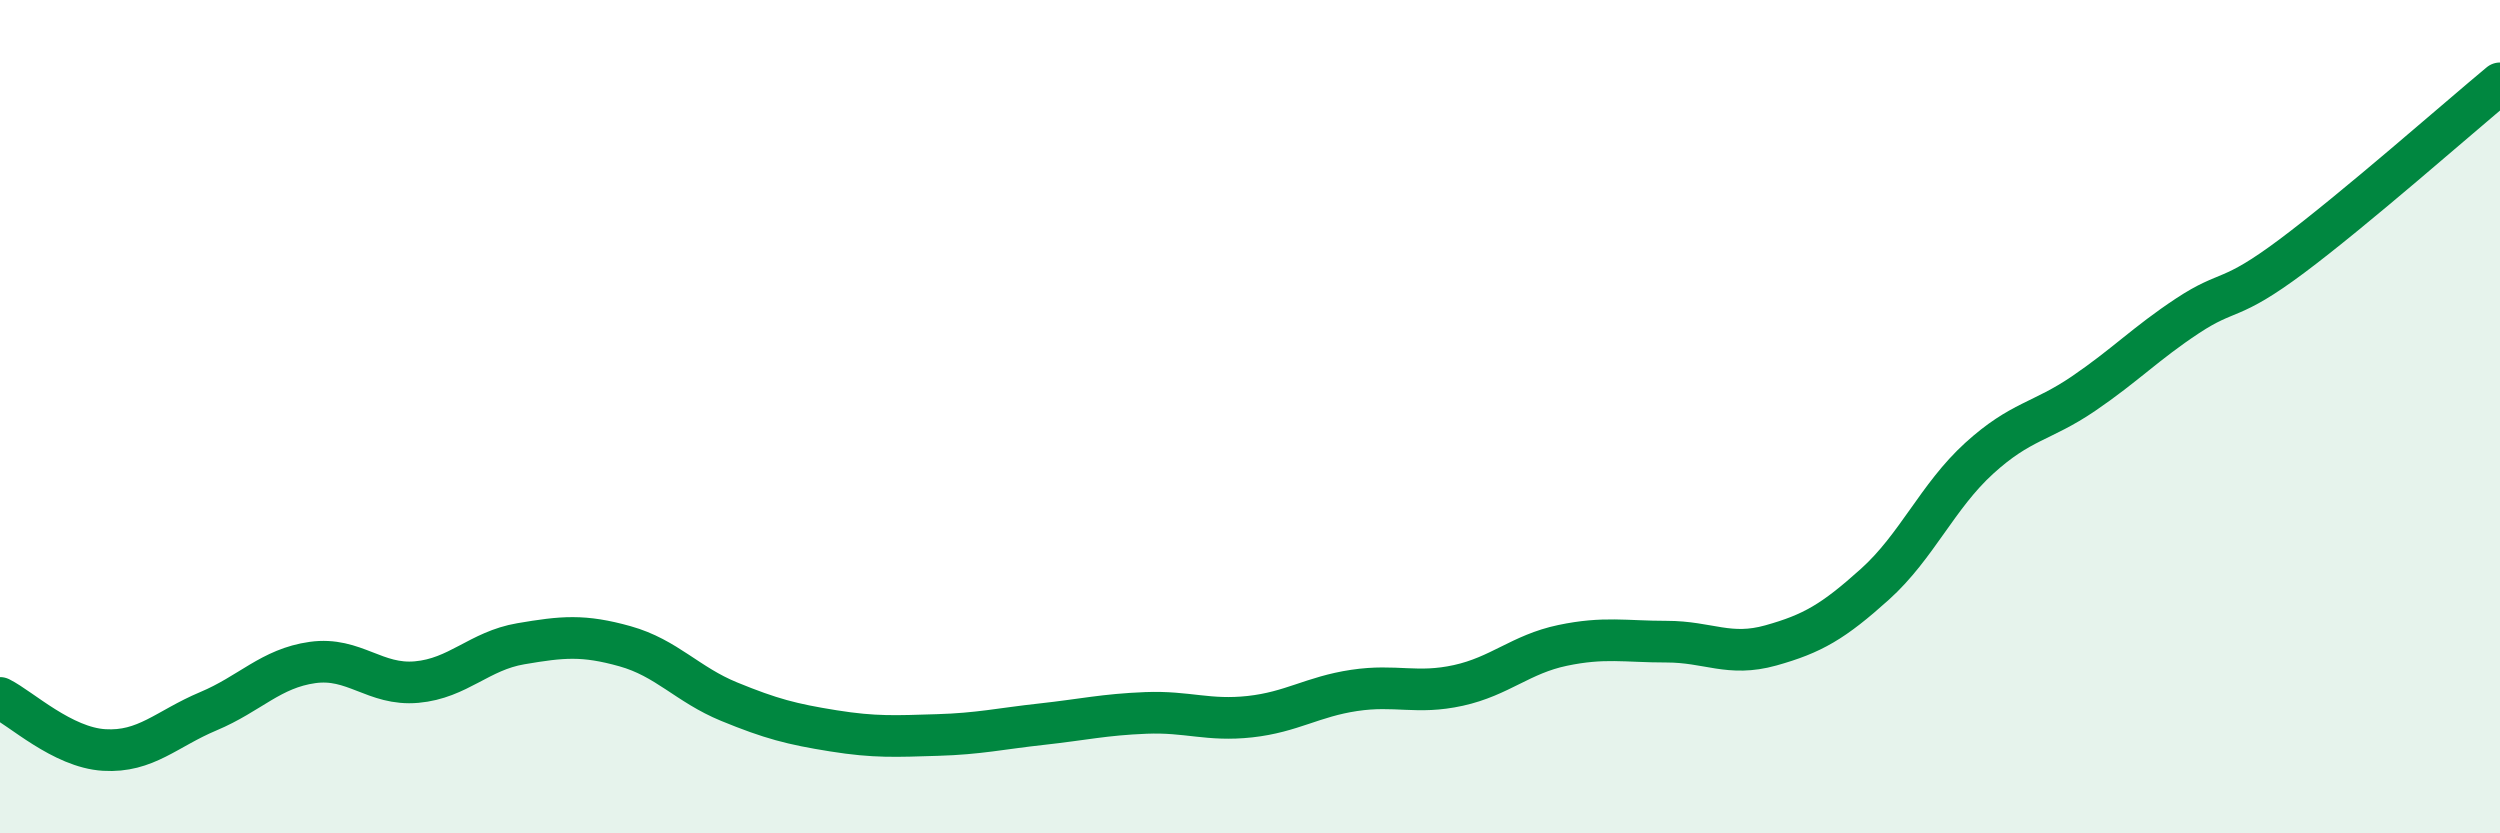
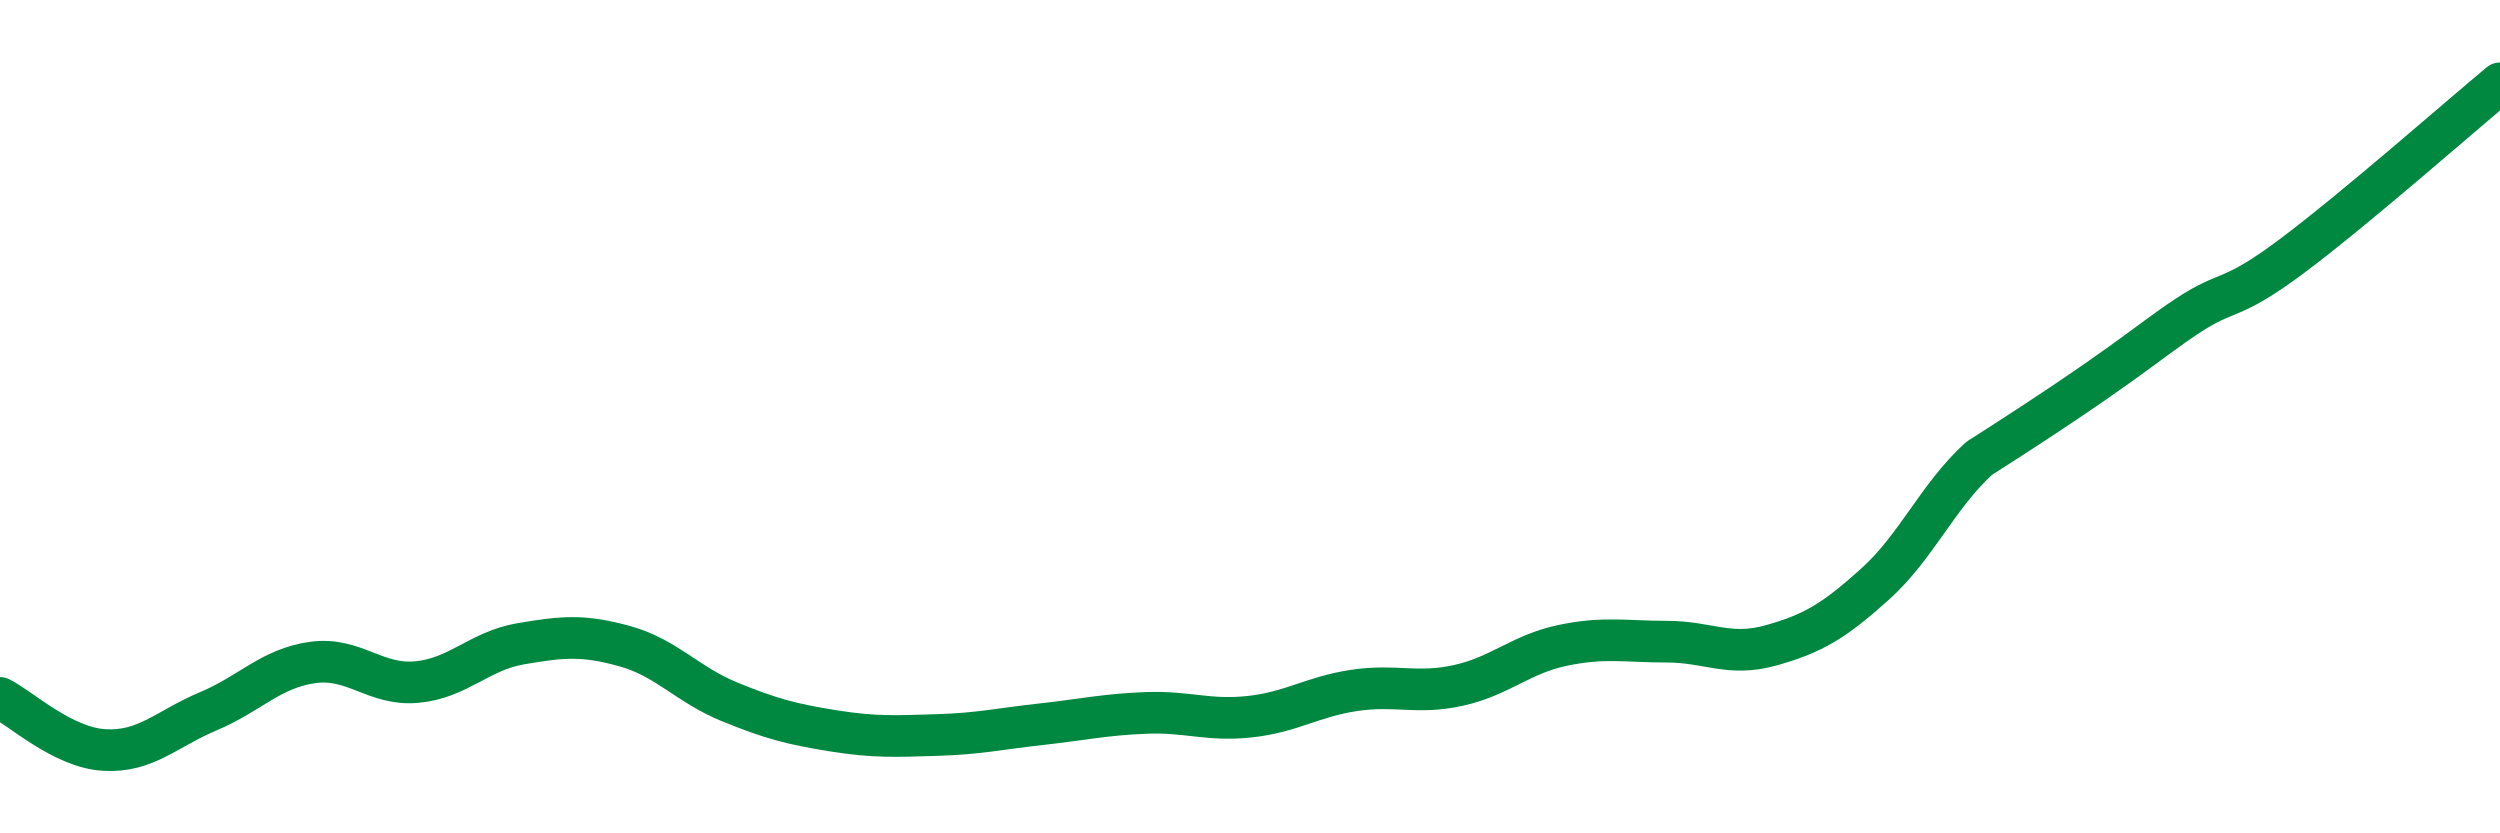
<svg xmlns="http://www.w3.org/2000/svg" width="60" height="20" viewBox="0 0 60 20">
-   <path d="M 0,16.75 C 0.5,17 1.5,17.94 2.5,18 C 3.5,18.06 4,17.49 5,17.07 C 6,16.65 6.5,16.04 7.5,15.9 C 8.5,15.76 9,16.46 10,16.37 C 11,16.28 11.5,15.62 12.5,15.45 C 13.5,15.28 14,15.23 15,15.51 C 16,15.79 16.5,16.43 17.5,16.84 C 18.5,17.25 19,17.38 20,17.54 C 21,17.7 21.5,17.67 22.5,17.64 C 23.5,17.61 24,17.49 25,17.38 C 26,17.27 26.5,17.15 27.5,17.11 C 28.5,17.07 29,17.31 30,17.2 C 31,17.09 31.5,16.72 32.5,16.57 C 33.5,16.42 34,16.67 35,16.45 C 36,16.23 36.5,15.7 37.5,15.49 C 38.5,15.28 39,15.4 40,15.4 C 41,15.4 41.5,15.77 42.5,15.49 C 43.5,15.21 44,14.92 45,14.02 C 46,13.12 46.5,11.91 47.5,11 C 48.5,10.09 49,10.13 50,9.45 C 51,8.77 51.5,8.24 52.5,7.58 C 53.5,6.92 53.5,7.27 55,6.15 C 56.5,5.03 59,2.83 60,2L60 20L0 20Z" fill="#008740" opacity="0.1" stroke-linecap="round" stroke-linejoin="round" />
-   <path d="M 0,16.75 C 0.5,17 1.5,17.94 2.5,18 C 3.5,18.06 4,17.49 5,17.07 C 6,16.65 6.5,16.04 7.5,15.9 C 8.5,15.76 9,16.46 10,16.37 C 11,16.28 11.5,15.62 12.5,15.45 C 13.5,15.28 14,15.23 15,15.51 C 16,15.79 16.5,16.43 17.5,16.84 C 18.5,17.25 19,17.38 20,17.54 C 21,17.7 21.5,17.67 22.5,17.64 C 23.5,17.61 24,17.49 25,17.38 C 26,17.27 26.5,17.15 27.5,17.11 C 28.5,17.07 29,17.31 30,17.2 C 31,17.09 31.5,16.72 32.5,16.57 C 33.5,16.42 34,16.67 35,16.45 C 36,16.23 36.5,15.7 37.5,15.49 C 38.5,15.28 39,15.4 40,15.4 C 41,15.4 41.5,15.77 42.5,15.49 C 43.5,15.21 44,14.92 45,14.02 C 46,13.12 46.5,11.91 47.5,11 C 48.5,10.09 49,10.13 50,9.45 C 51,8.77 51.5,8.24 52.5,7.58 C 53.5,6.92 53.5,7.27 55,6.15 C 56.5,5.03 59,2.83 60,2" stroke="#008740" stroke-width="1" fill="none" stroke-linecap="round" stroke-linejoin="round" />
+   <path d="M 0,16.75 C 0.5,17 1.5,17.94 2.5,18 C 3.5,18.06 4,17.49 5,17.07 C 6,16.65 6.5,16.04 7.5,15.9 C 8.5,15.76 9,16.46 10,16.37 C 11,16.28 11.5,15.62 12.5,15.45 C 13.5,15.28 14,15.23 15,15.51 C 16,15.79 16.5,16.43 17.5,16.84 C 18.5,17.25 19,17.38 20,17.54 C 21,17.7 21.5,17.67 22.5,17.64 C 23.5,17.61 24,17.49 25,17.38 C 26,17.27 26.5,17.15 27.5,17.11 C 28.5,17.07 29,17.31 30,17.2 C 31,17.09 31.5,16.72 32.5,16.57 C 33.5,16.42 34,16.67 35,16.45 C 36,16.23 36.5,15.7 37.5,15.49 C 38.5,15.28 39,15.4 40,15.4 C 41,15.4 41.5,15.77 42.5,15.49 C 43.5,15.21 44,14.92 45,14.02 C 46,13.12 46.5,11.91 47.5,11 C 51,8.77 51.5,8.24 52.5,7.58 C 53.5,6.92 53.5,7.27 55,6.15 C 56.5,5.03 59,2.83 60,2" stroke="#008740" stroke-width="1" fill="none" stroke-linecap="round" stroke-linejoin="round" />
</svg>